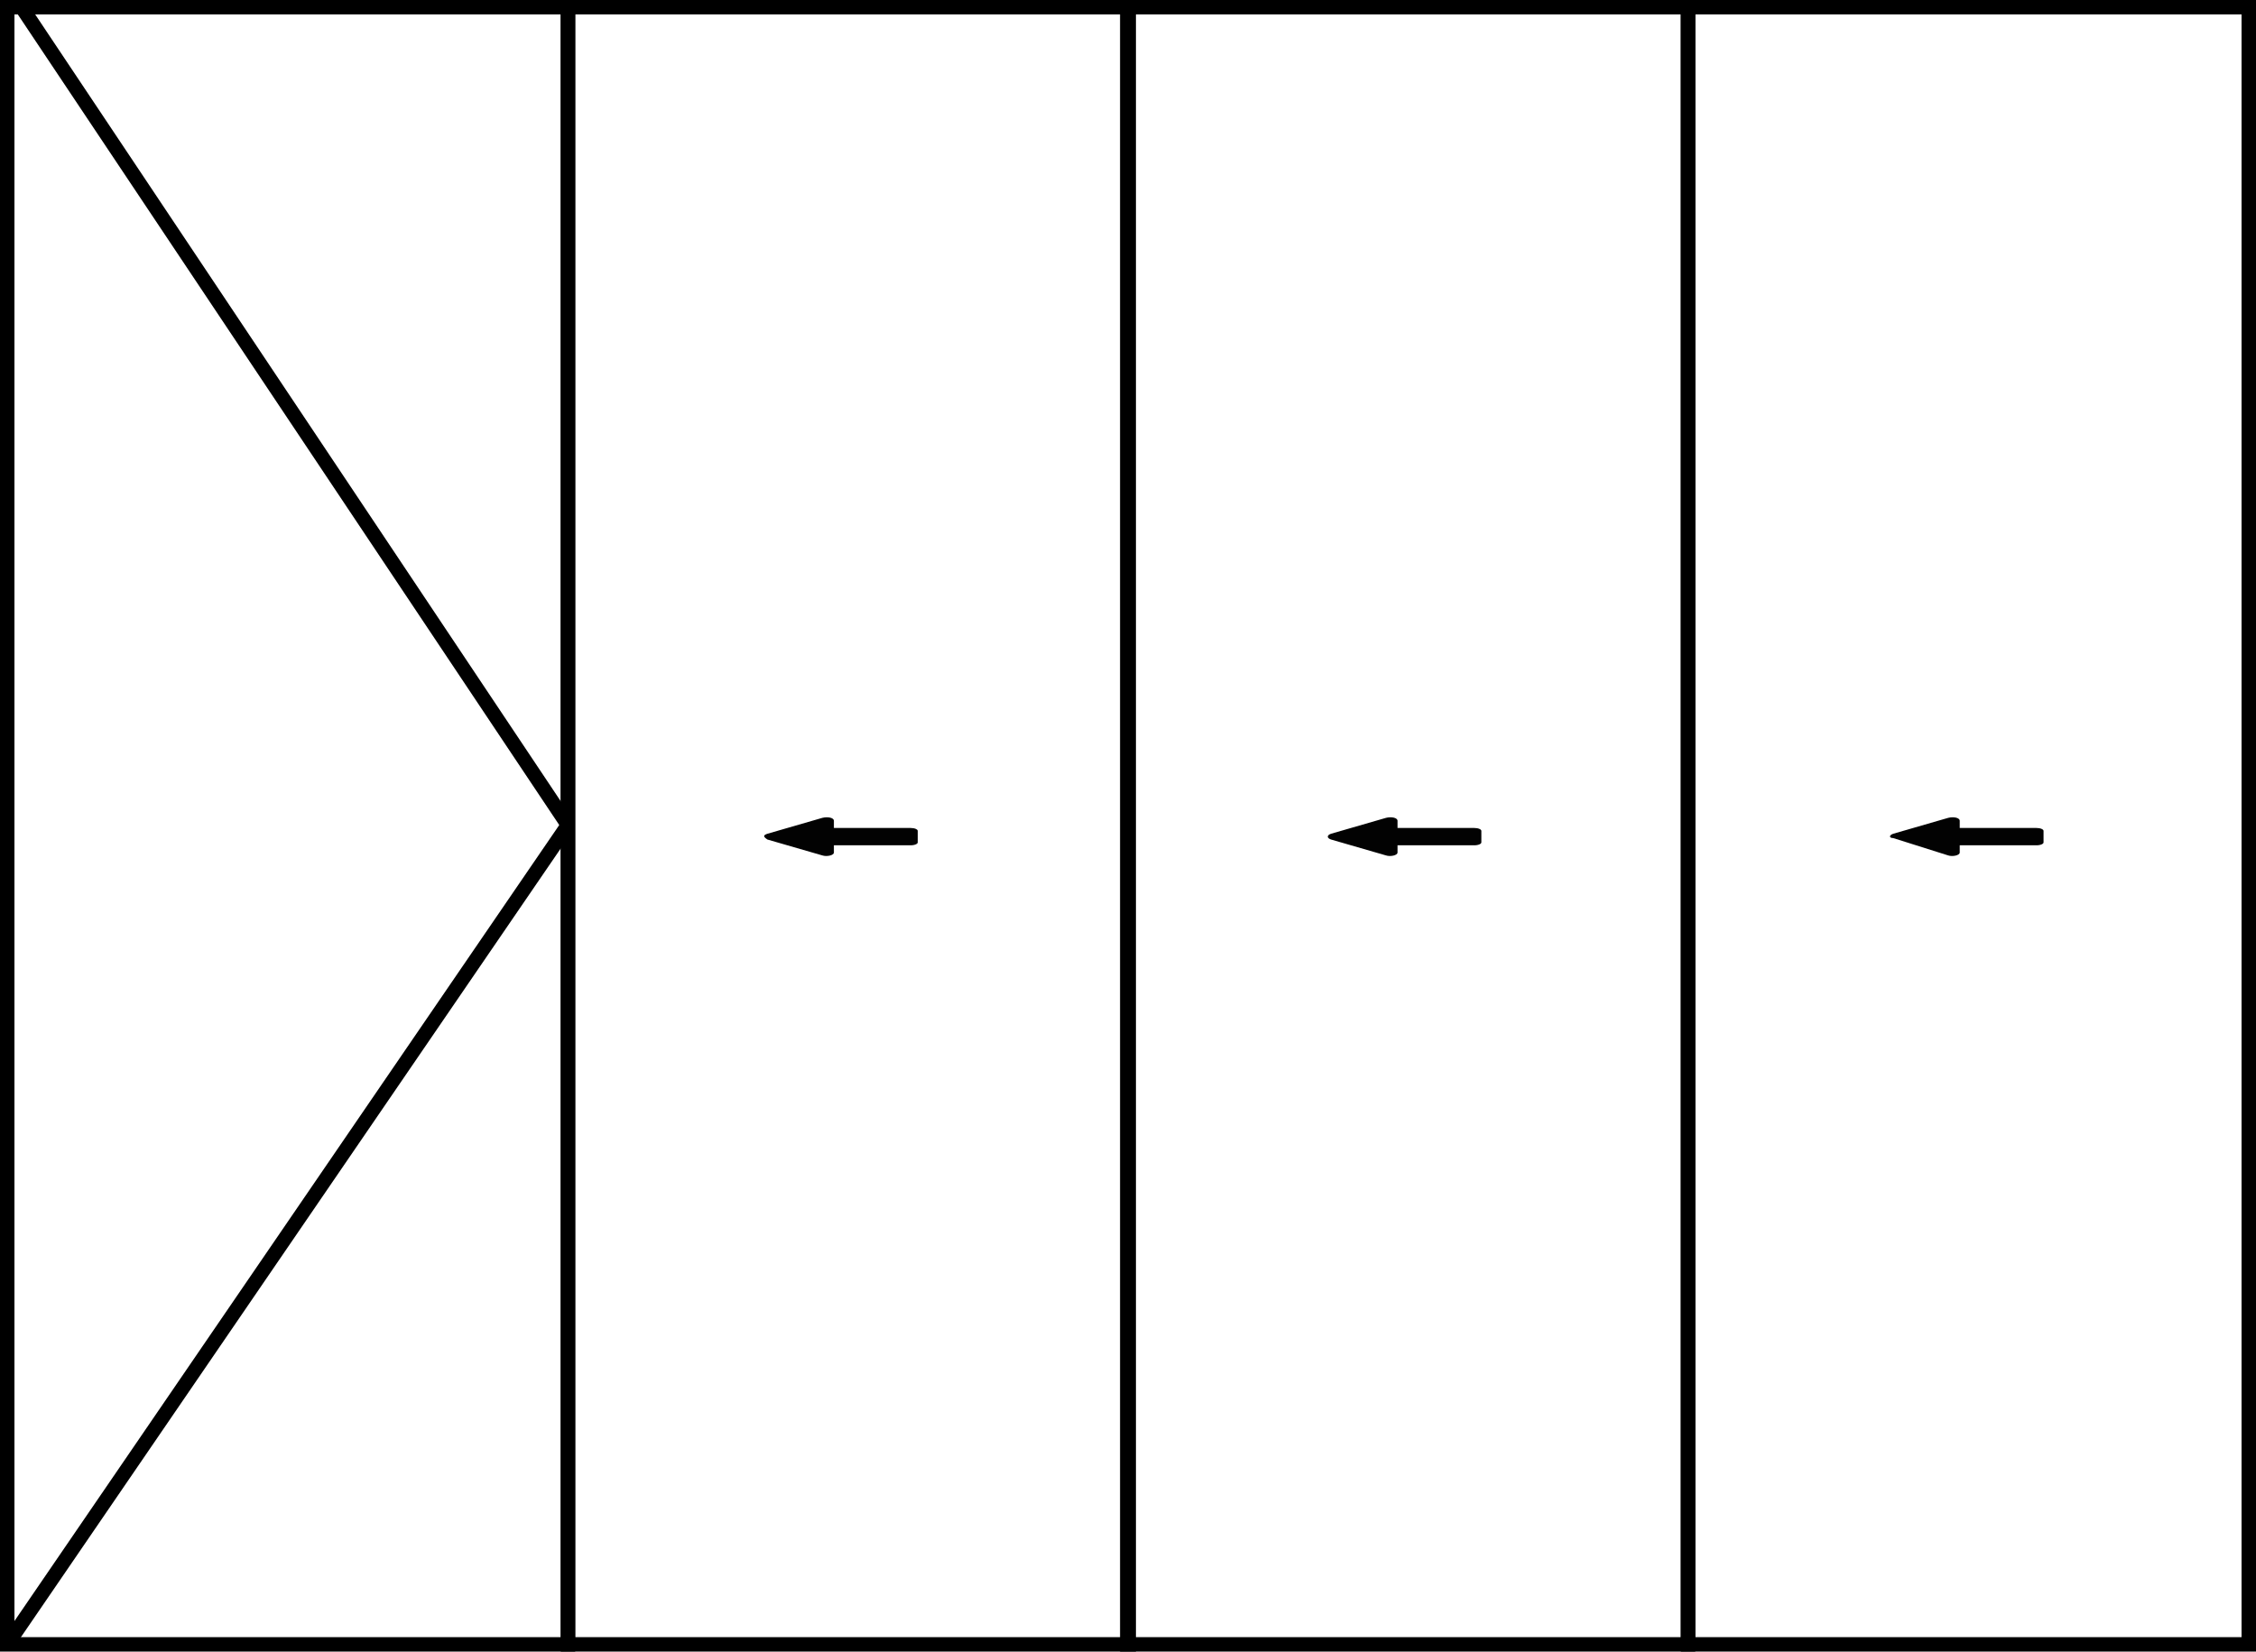
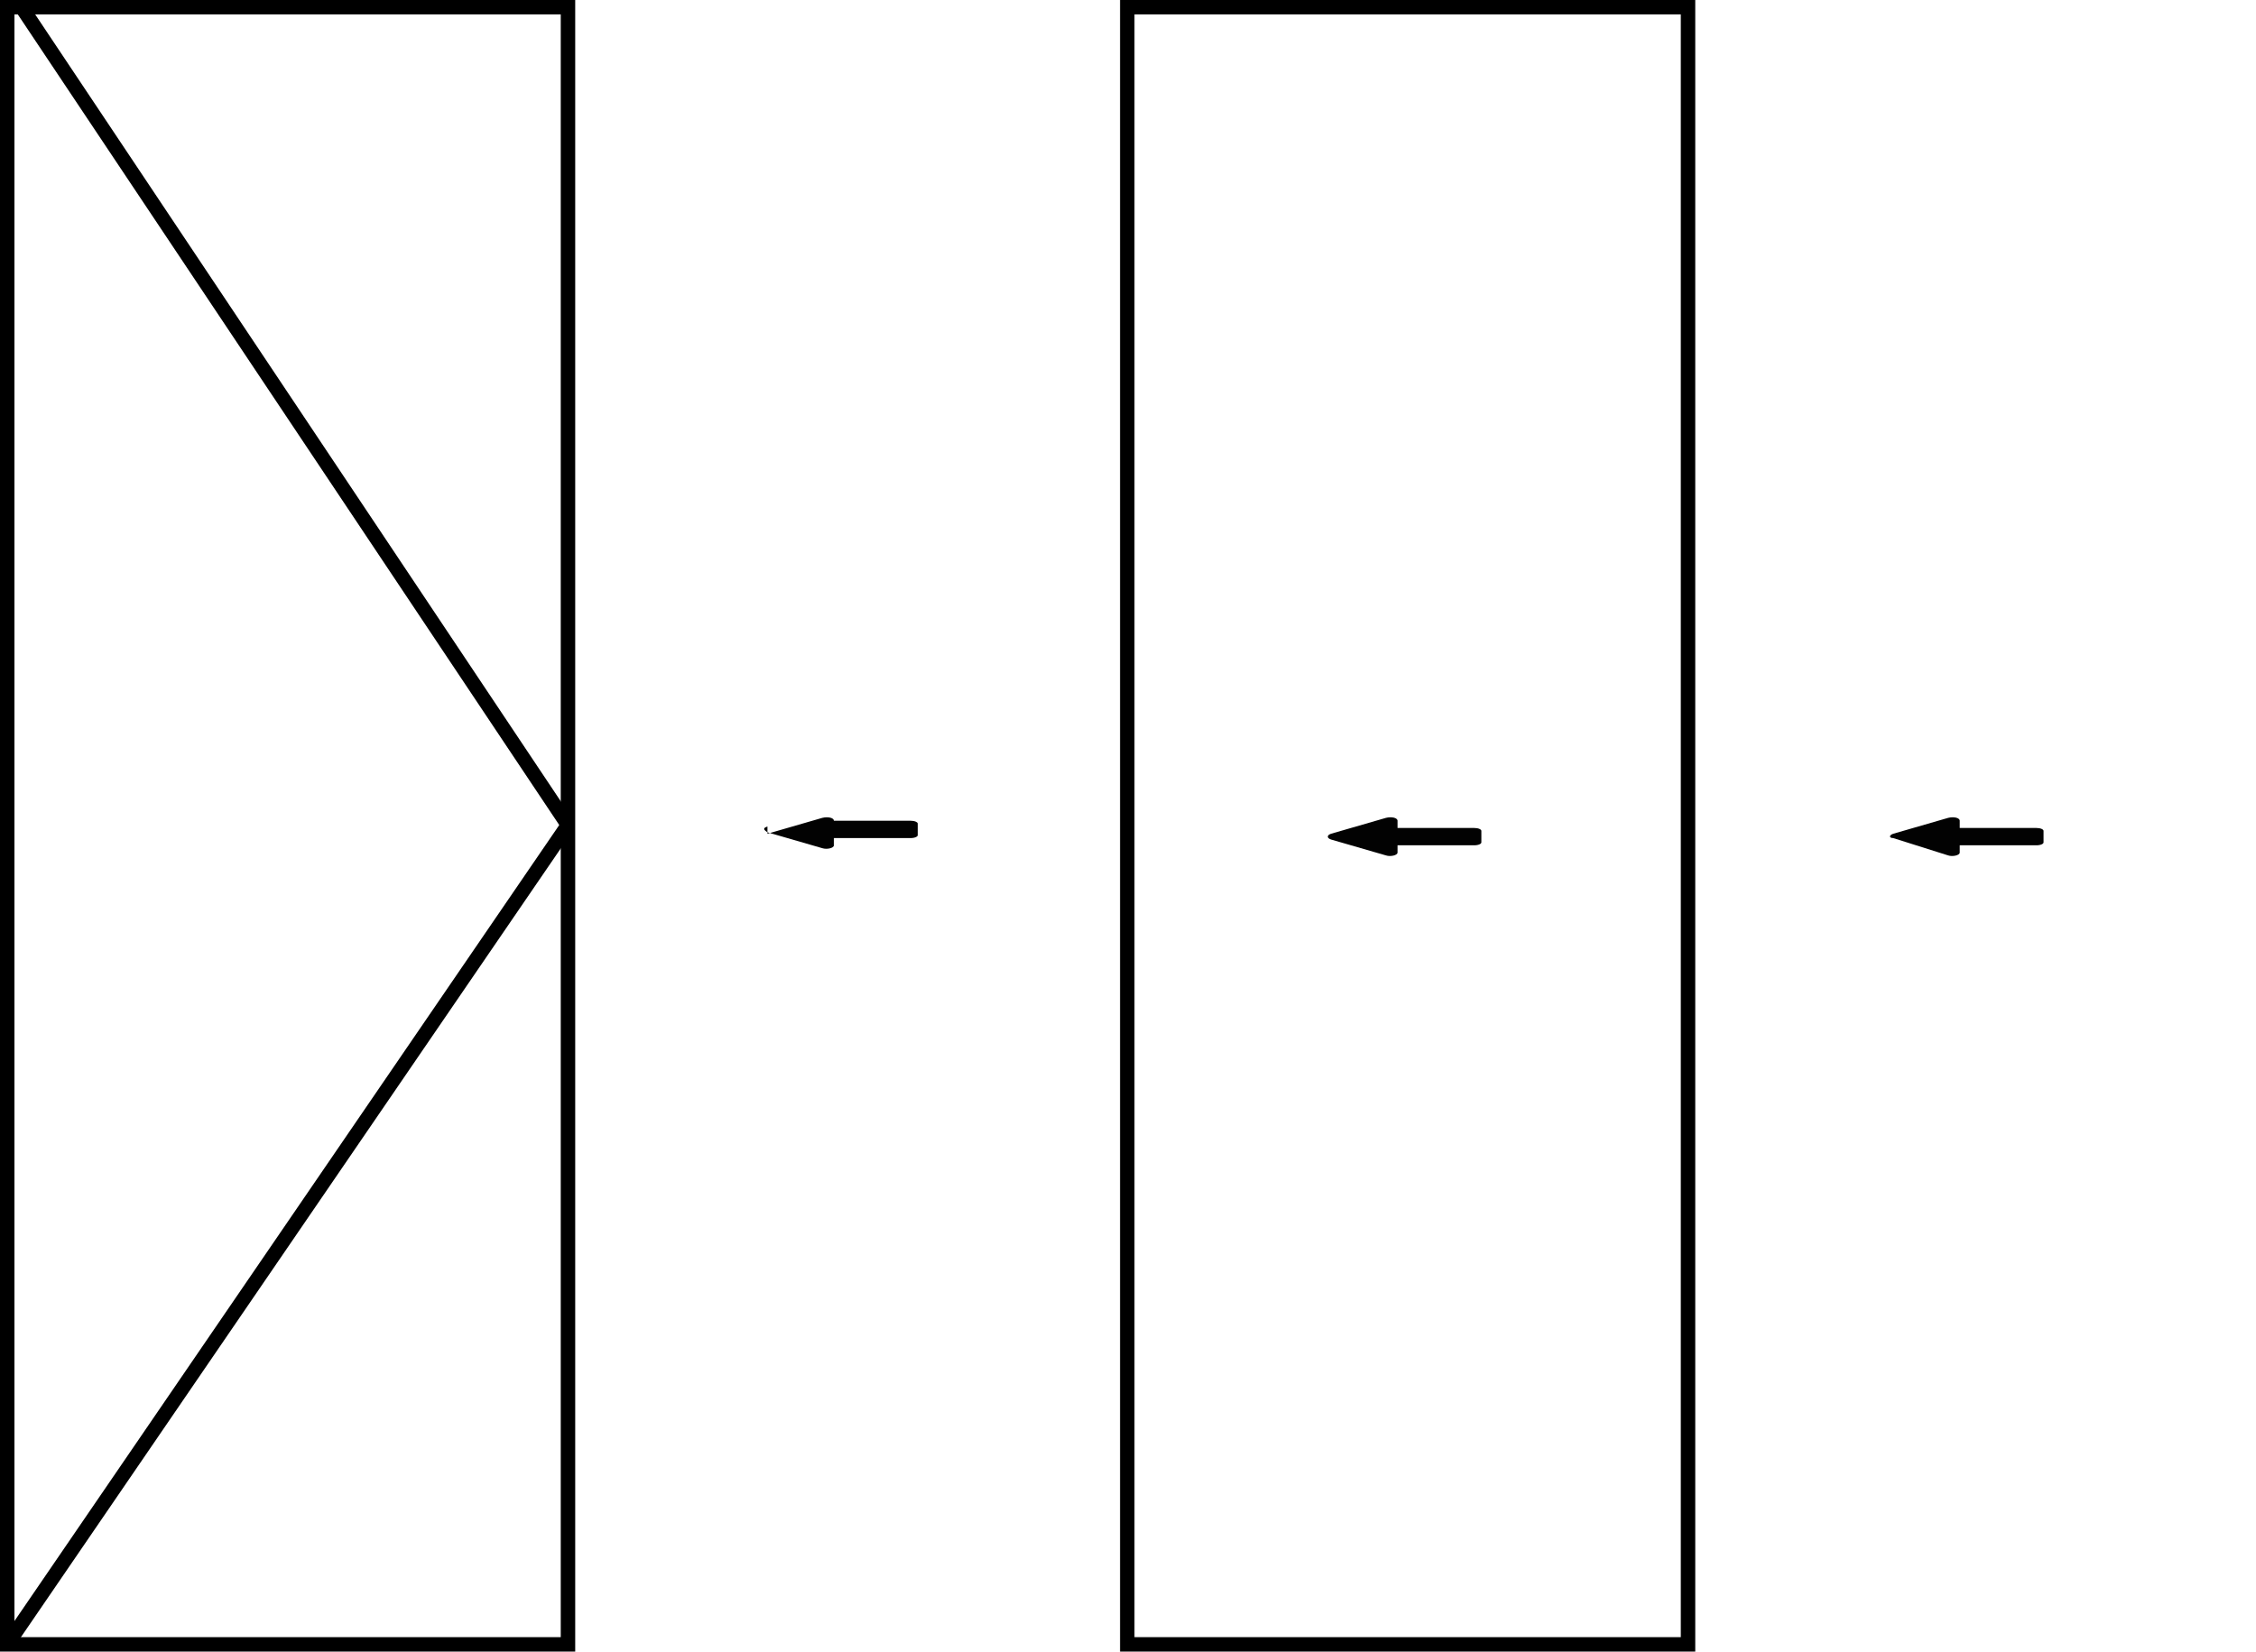
<svg xmlns="http://www.w3.org/2000/svg" viewBox="0 0 156.1 114.3">
  <defs>
    <style>.f{fill:none;stroke:#000;stroke-miterlimit:10;}.g{fill:#020202;}</style>
  </defs>
  <g id="a" />
  <g id="b">
    <g id="c">
      <g id="d">
        <g id="e">
          <rect class="f" x=".5" y=".5" width="38.8" height="113.3" />
-           <rect class="f" x="116.8" y=".5" width="38.8" height="113.3" />
          <rect class="f" x="78" y=".5" width="38.8" height="113.3" />
-           <rect class="f" x="39.3" y=".5" width="38.8" height="113.3" />
          <g>
-             <path class="g" d="M53.1,57.7l3.8-1.1c.4-.1,.8,0,.8,.2v.5h5.3c.3,0,.5,.1,.5,.2v.8c0,.1-.2,.2-.5,.2h-5.3v.5c0,.2-.5,.3-.8,.2l-3.8-1.1c-.3-.2-.3-.3,0-.4Z" />
+             <path class="g" d="M53.1,57.7l3.8-1.1c.4-.1,.8,0,.8,.2h5.3c.3,0,.5,.1,.5,.2v.8c0,.1-.2,.2-.5,.2h-5.3v.5c0,.2-.5,.3-.8,.2l-3.8-1.1c-.3-.2-.3-.3,0-.4Z" />
            <path class="g" d="M131,57.7l3.8-1.1c.4-.1,.8,0,.8,.2v.5h5.3c.3,0,.5,.1,.5,.2v.8c0,.1-.2,.2-.5,.2h-5.3v.5c0,.2-.5,.3-.8,.2l-3.8-1.2c-.3,0-.3-.2,0-.3Z" />
            <line class="f" x1="1.5" y1=".5" x2="39.3" y2="57.1" />
            <path class="g" d="M92.1,57.7l3.8-1.1c.4-.1,.8,0,.8,.2v.5h5.3c.3,0,.5,.1,.5,.2v.8c0,.1-.2,.2-.5,.2h-5.3v.5c0,.2-.5,.3-.8,.2l-3.8-1.1c-.3-.1-.3-.3,0-.4Z" />
          </g>
          <line class="f" x1="39.3" y1="57.1" x2=".5" y2="113.8" />
        </g>
      </g>
    </g>
  </g>
</svg>